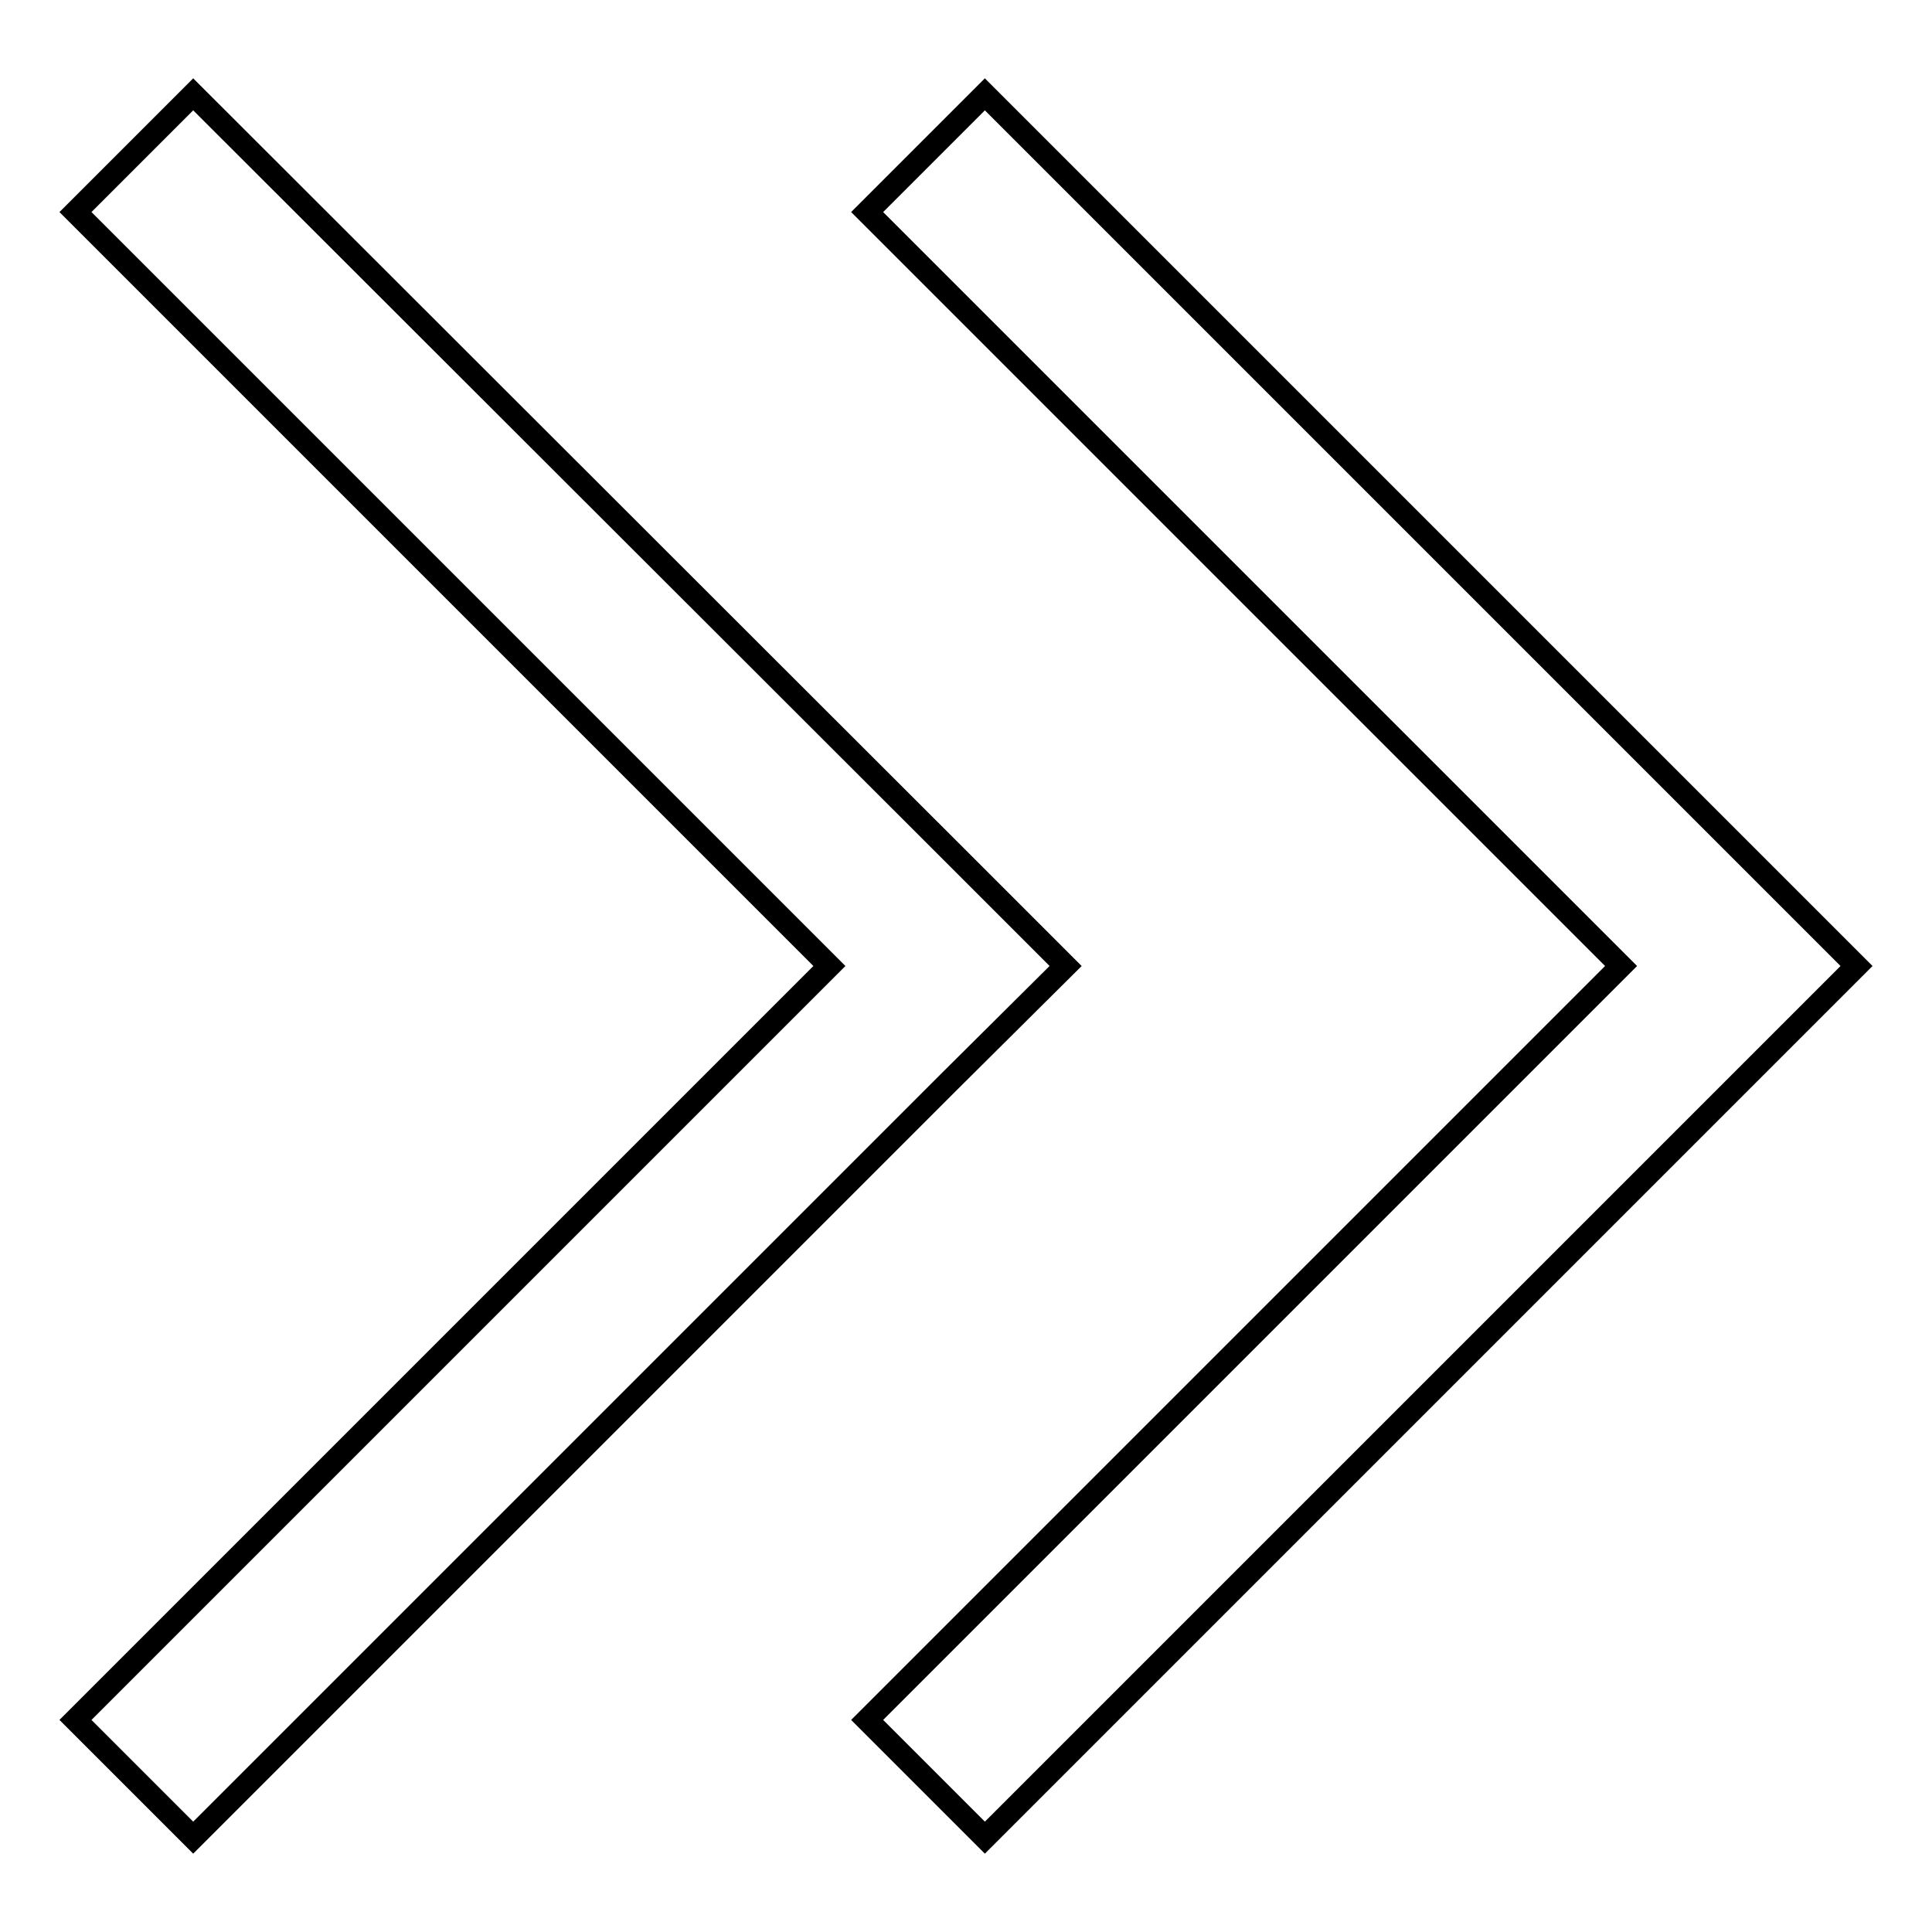
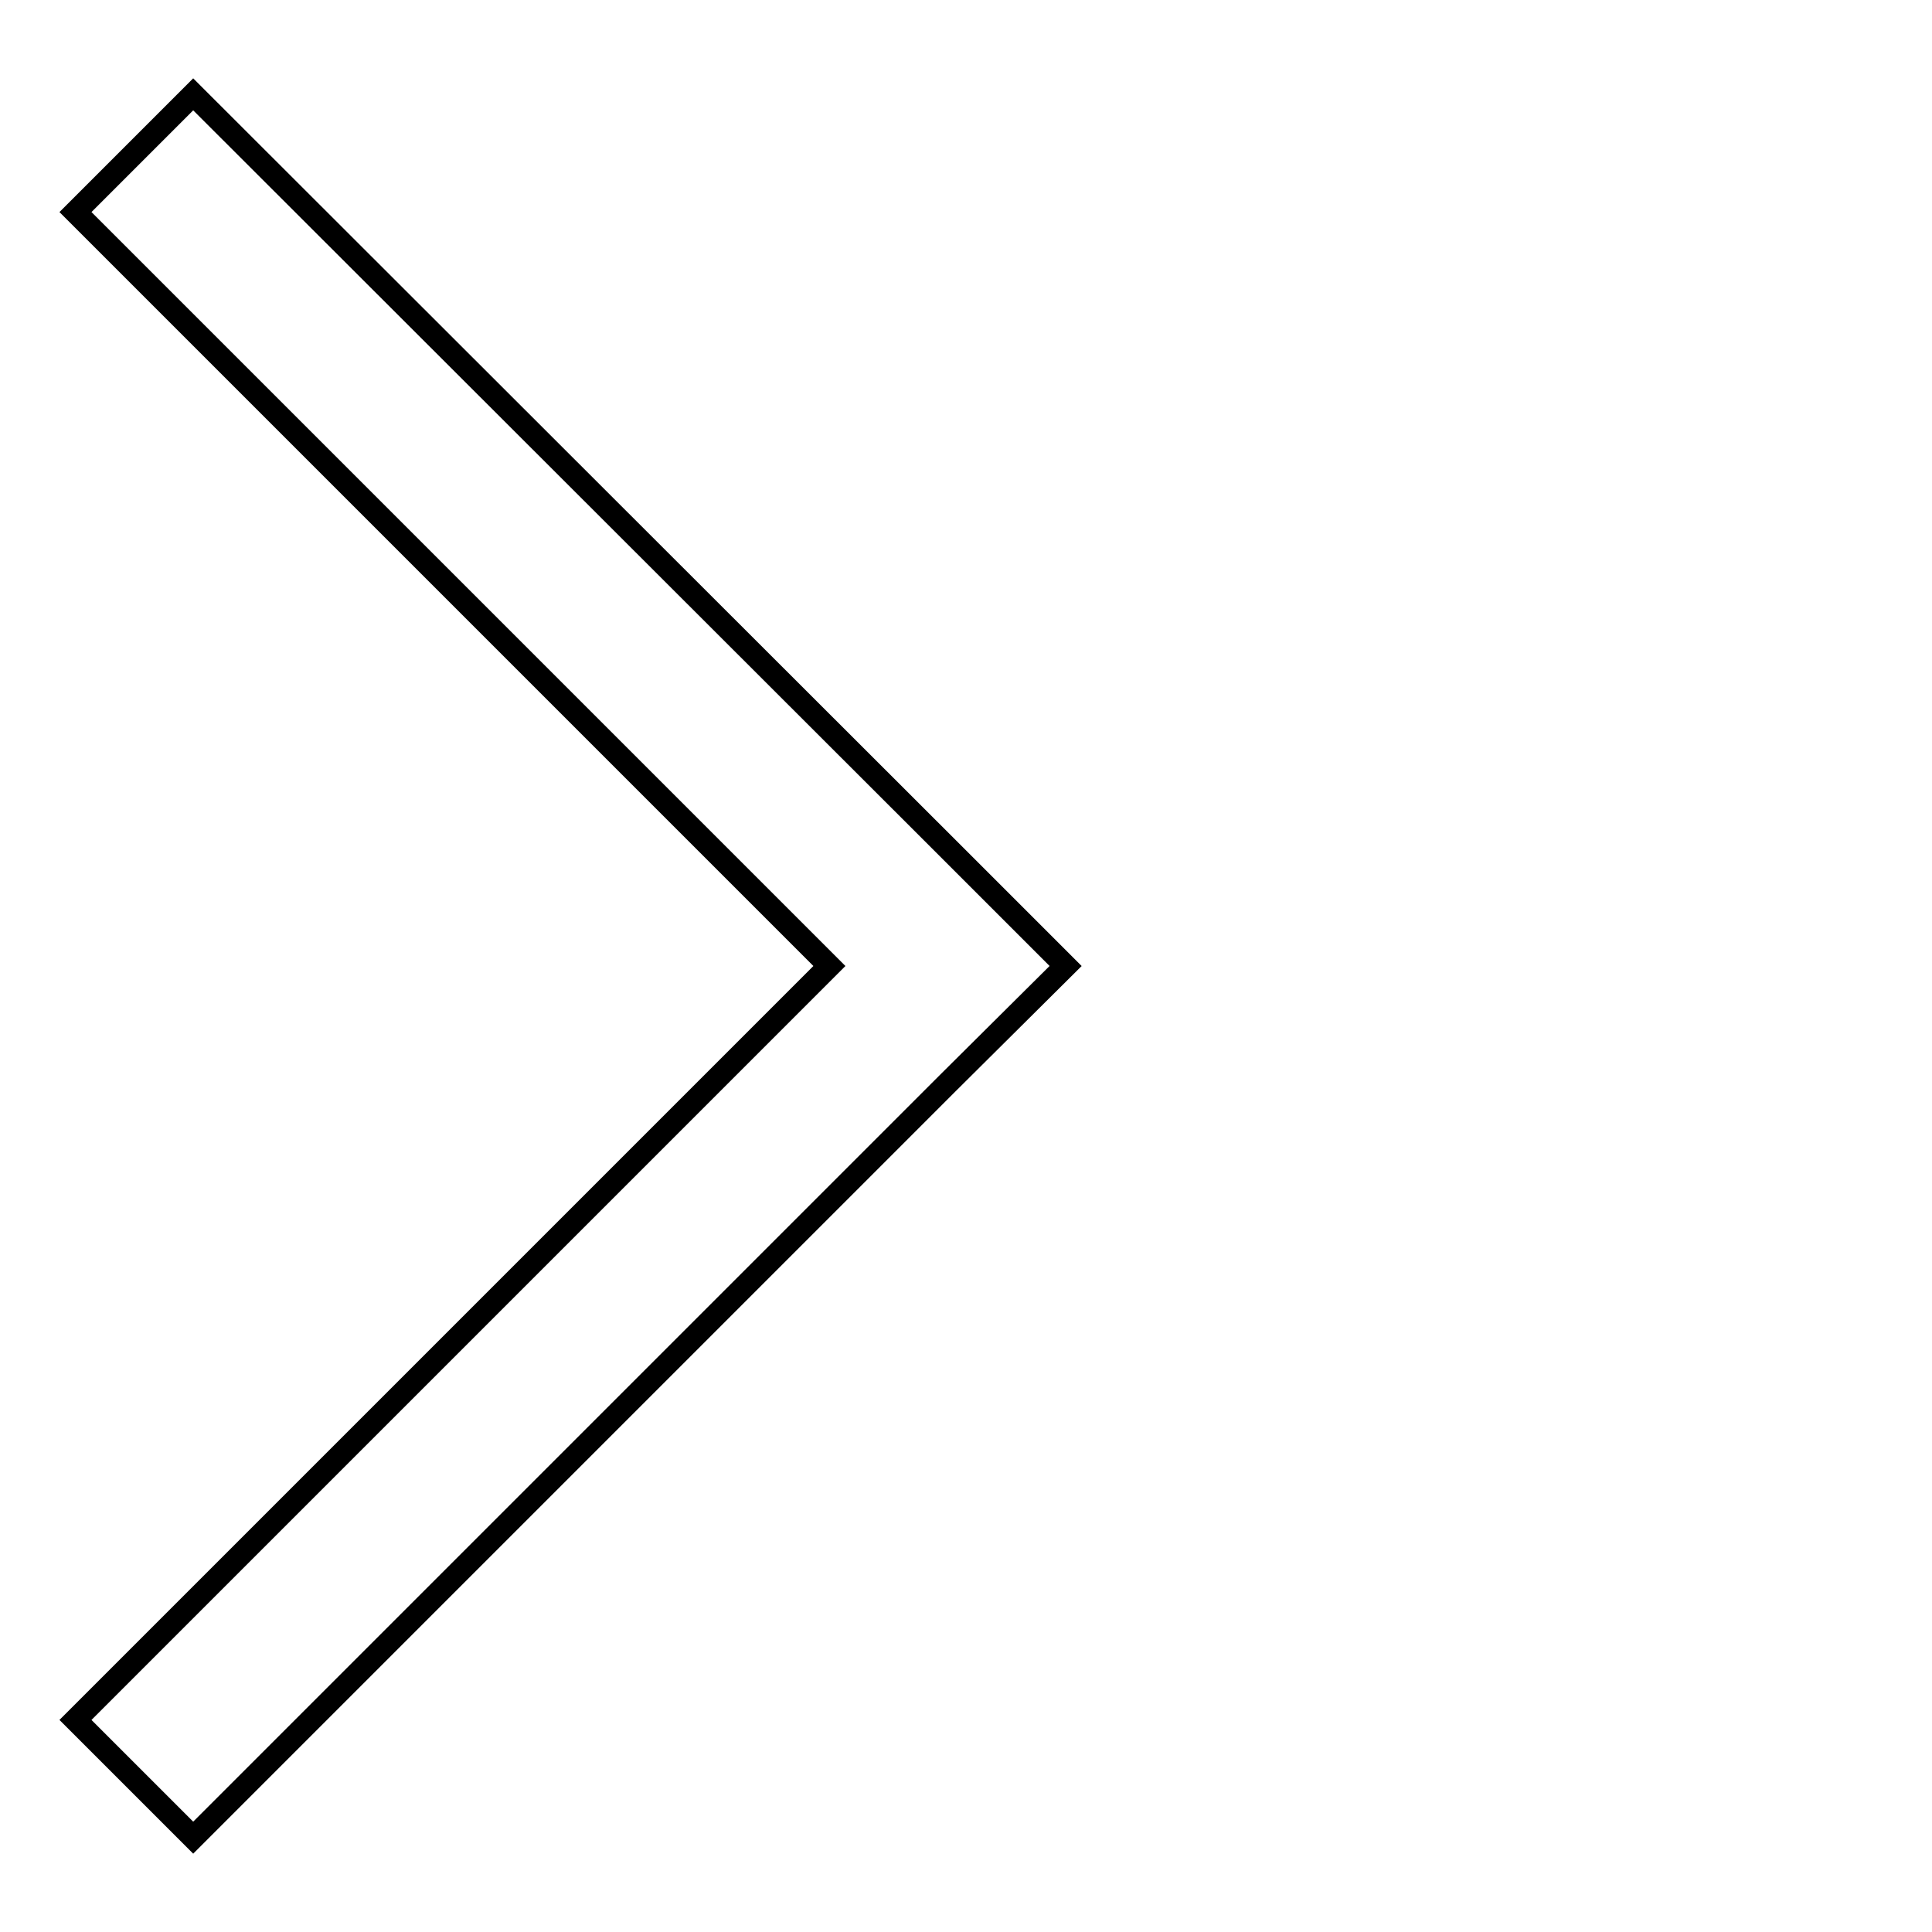
<svg xmlns="http://www.w3.org/2000/svg" version="1.1" x="0px" y="0px" viewBox="0 0 256 256" enable-background="new 0 0 256 256" xml:space="preserve">
  <g>
    <g>
      <path stroke-width="3" fill-opacity="0" stroke="#000000" d="M141.2,128l-15.6-15.6L25.6,12.5L10,28.1l99.9,99.9L10,227.9l15.6,15.6l99.9-99.9L141.2,128z" />
-       <path stroke-width="3" fill-opacity="0" stroke="#000000" d="M230.4,112.4l-99.9-99.9l-15.6,15.6l99.9,99.9l-99.9,99.9l15.6,15.6l99.9-99.9L246,128L230.4,112.4z" />
    </g>
  </g>
</svg>